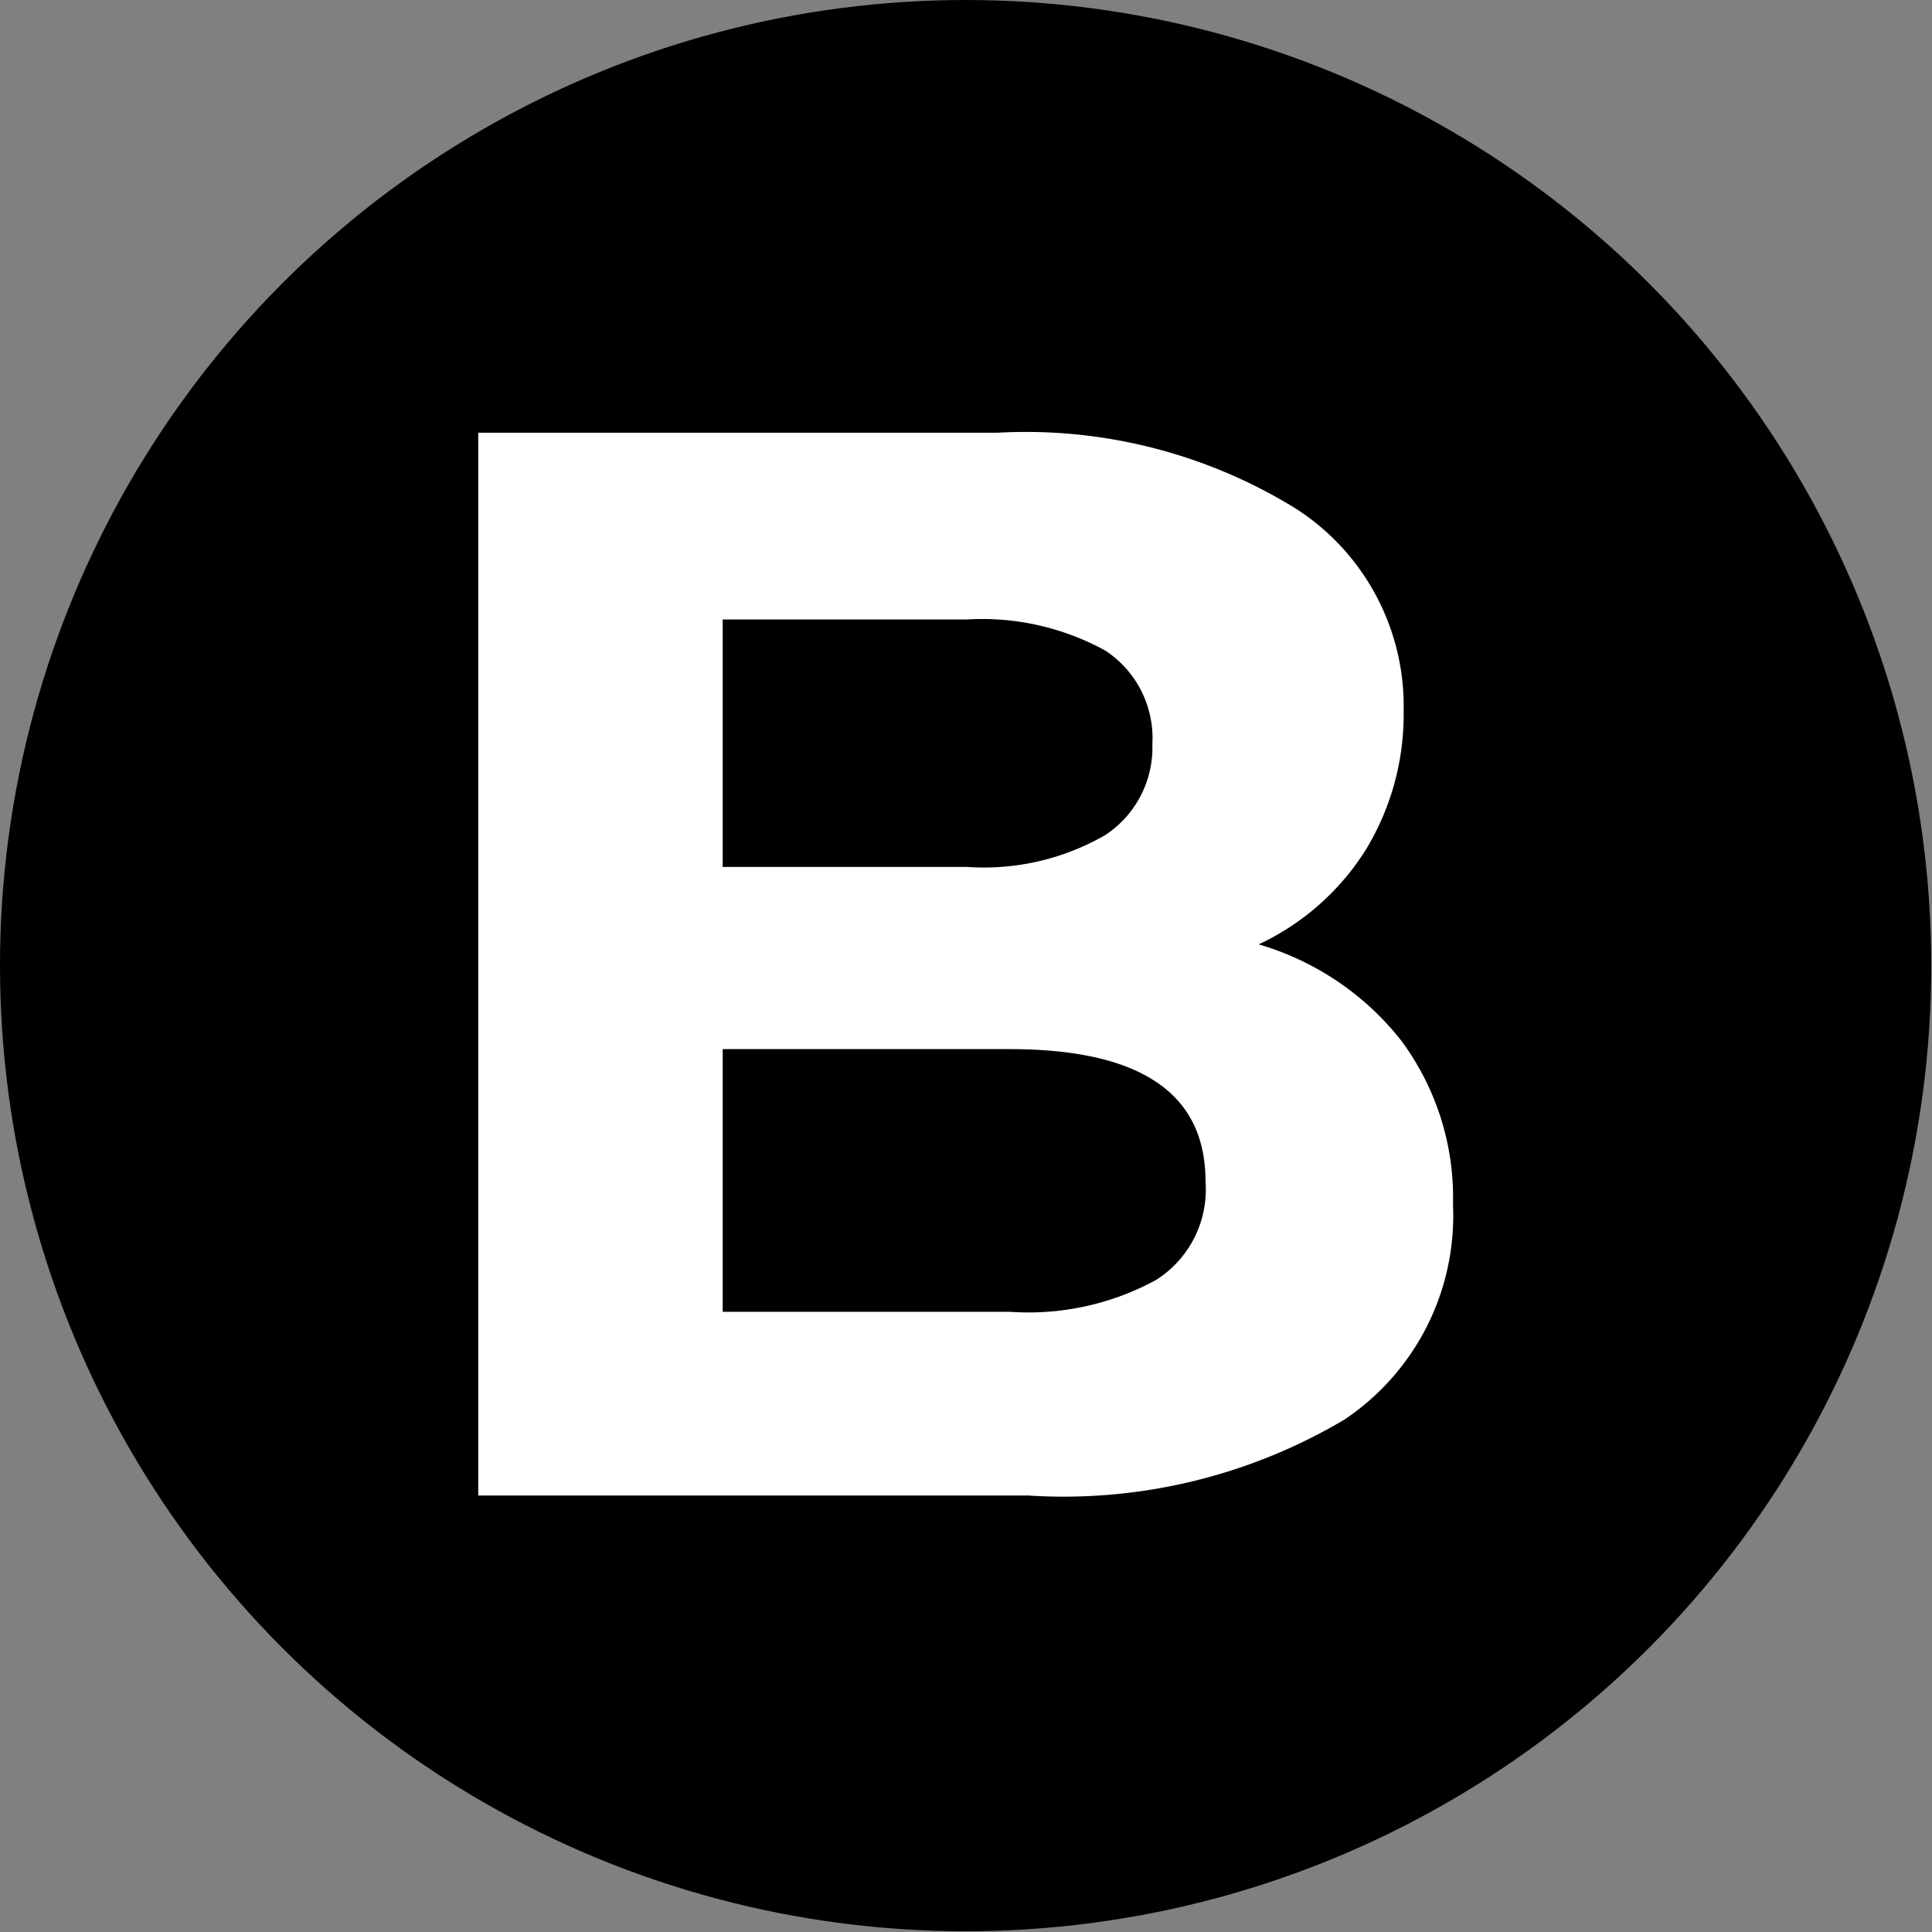
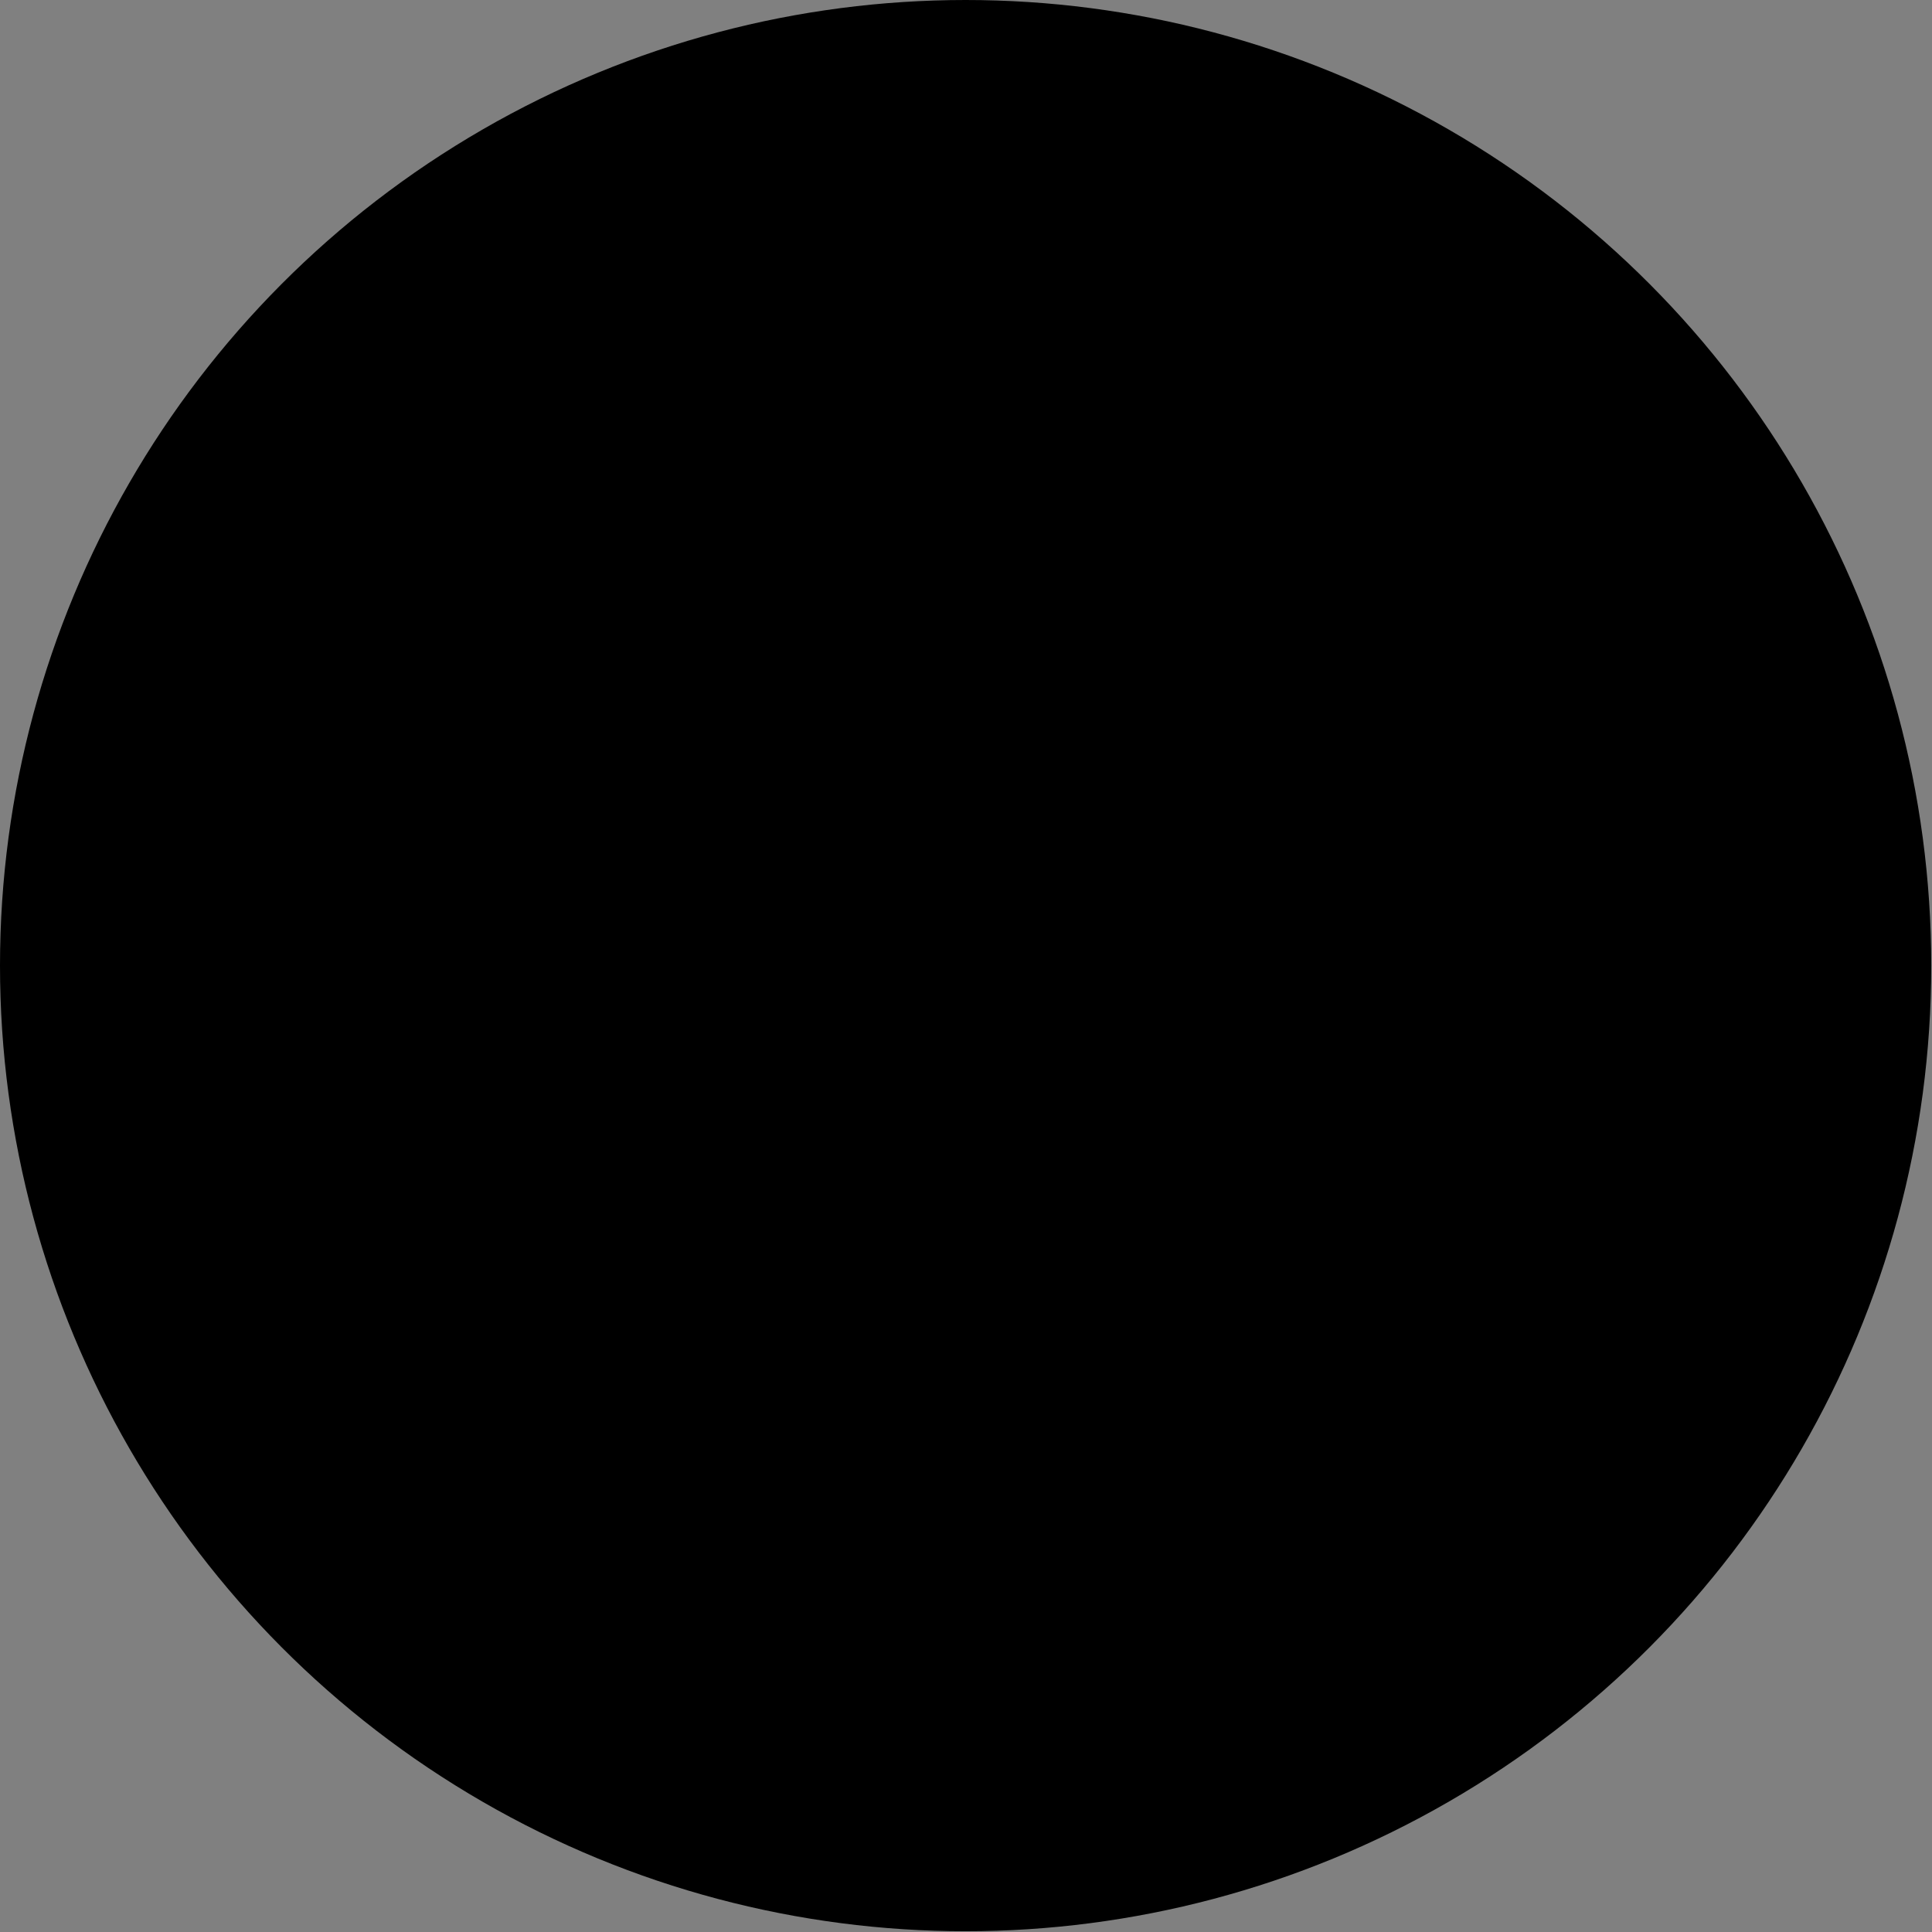
<svg xmlns="http://www.w3.org/2000/svg" width="25.45" height="25.45" viewBox="0 0 25.45 25.45">
  <rect x="0" y="0" width="25.45" height="25.45" fill="#808080" stroke="none" />
  <defs>
    <style>.cls-1{fill:#fff;}</style>
  </defs>
  <g id="レイヤー_2" data-name="レイヤー 2">
    <g id="レイヤー_1-2" data-name="レイヤー 1">
      <circle cx="12.72" cy="12.72" r="12.72" />
-       <path class="cls-1" d="M18.46,13.71a3.71,3.71,0,0,0-1.88-1.27A3.33,3.33,0,0,0,18,11.18a3.43,3.43,0,0,0,.49-1.82A3.09,3.09,0,0,0,17.07,6.7a6.77,6.77,0,0,0-3.93-1H6.3v14h7.24a7.25,7.25,0,0,0,4.17-1,3.23,3.23,0,0,0,1.43-2.83A3.47,3.47,0,0,0,18.46,13.71ZM9.52,8.16h3.22a3.37,3.37,0,0,1,1.82.41,1.38,1.38,0,0,1,.62,1.23A1.38,1.38,0,0,1,14.56,11a3.2,3.2,0,0,1-1.82.42H9.52Zm5.71,8.7a3.51,3.51,0,0,1-1.93.42H9.52V13.82H13.3q2.58,0,2.58,1.74A1.41,1.41,0,0,1,15.23,16.86Z" />
    </g>
  </g>
</svg>